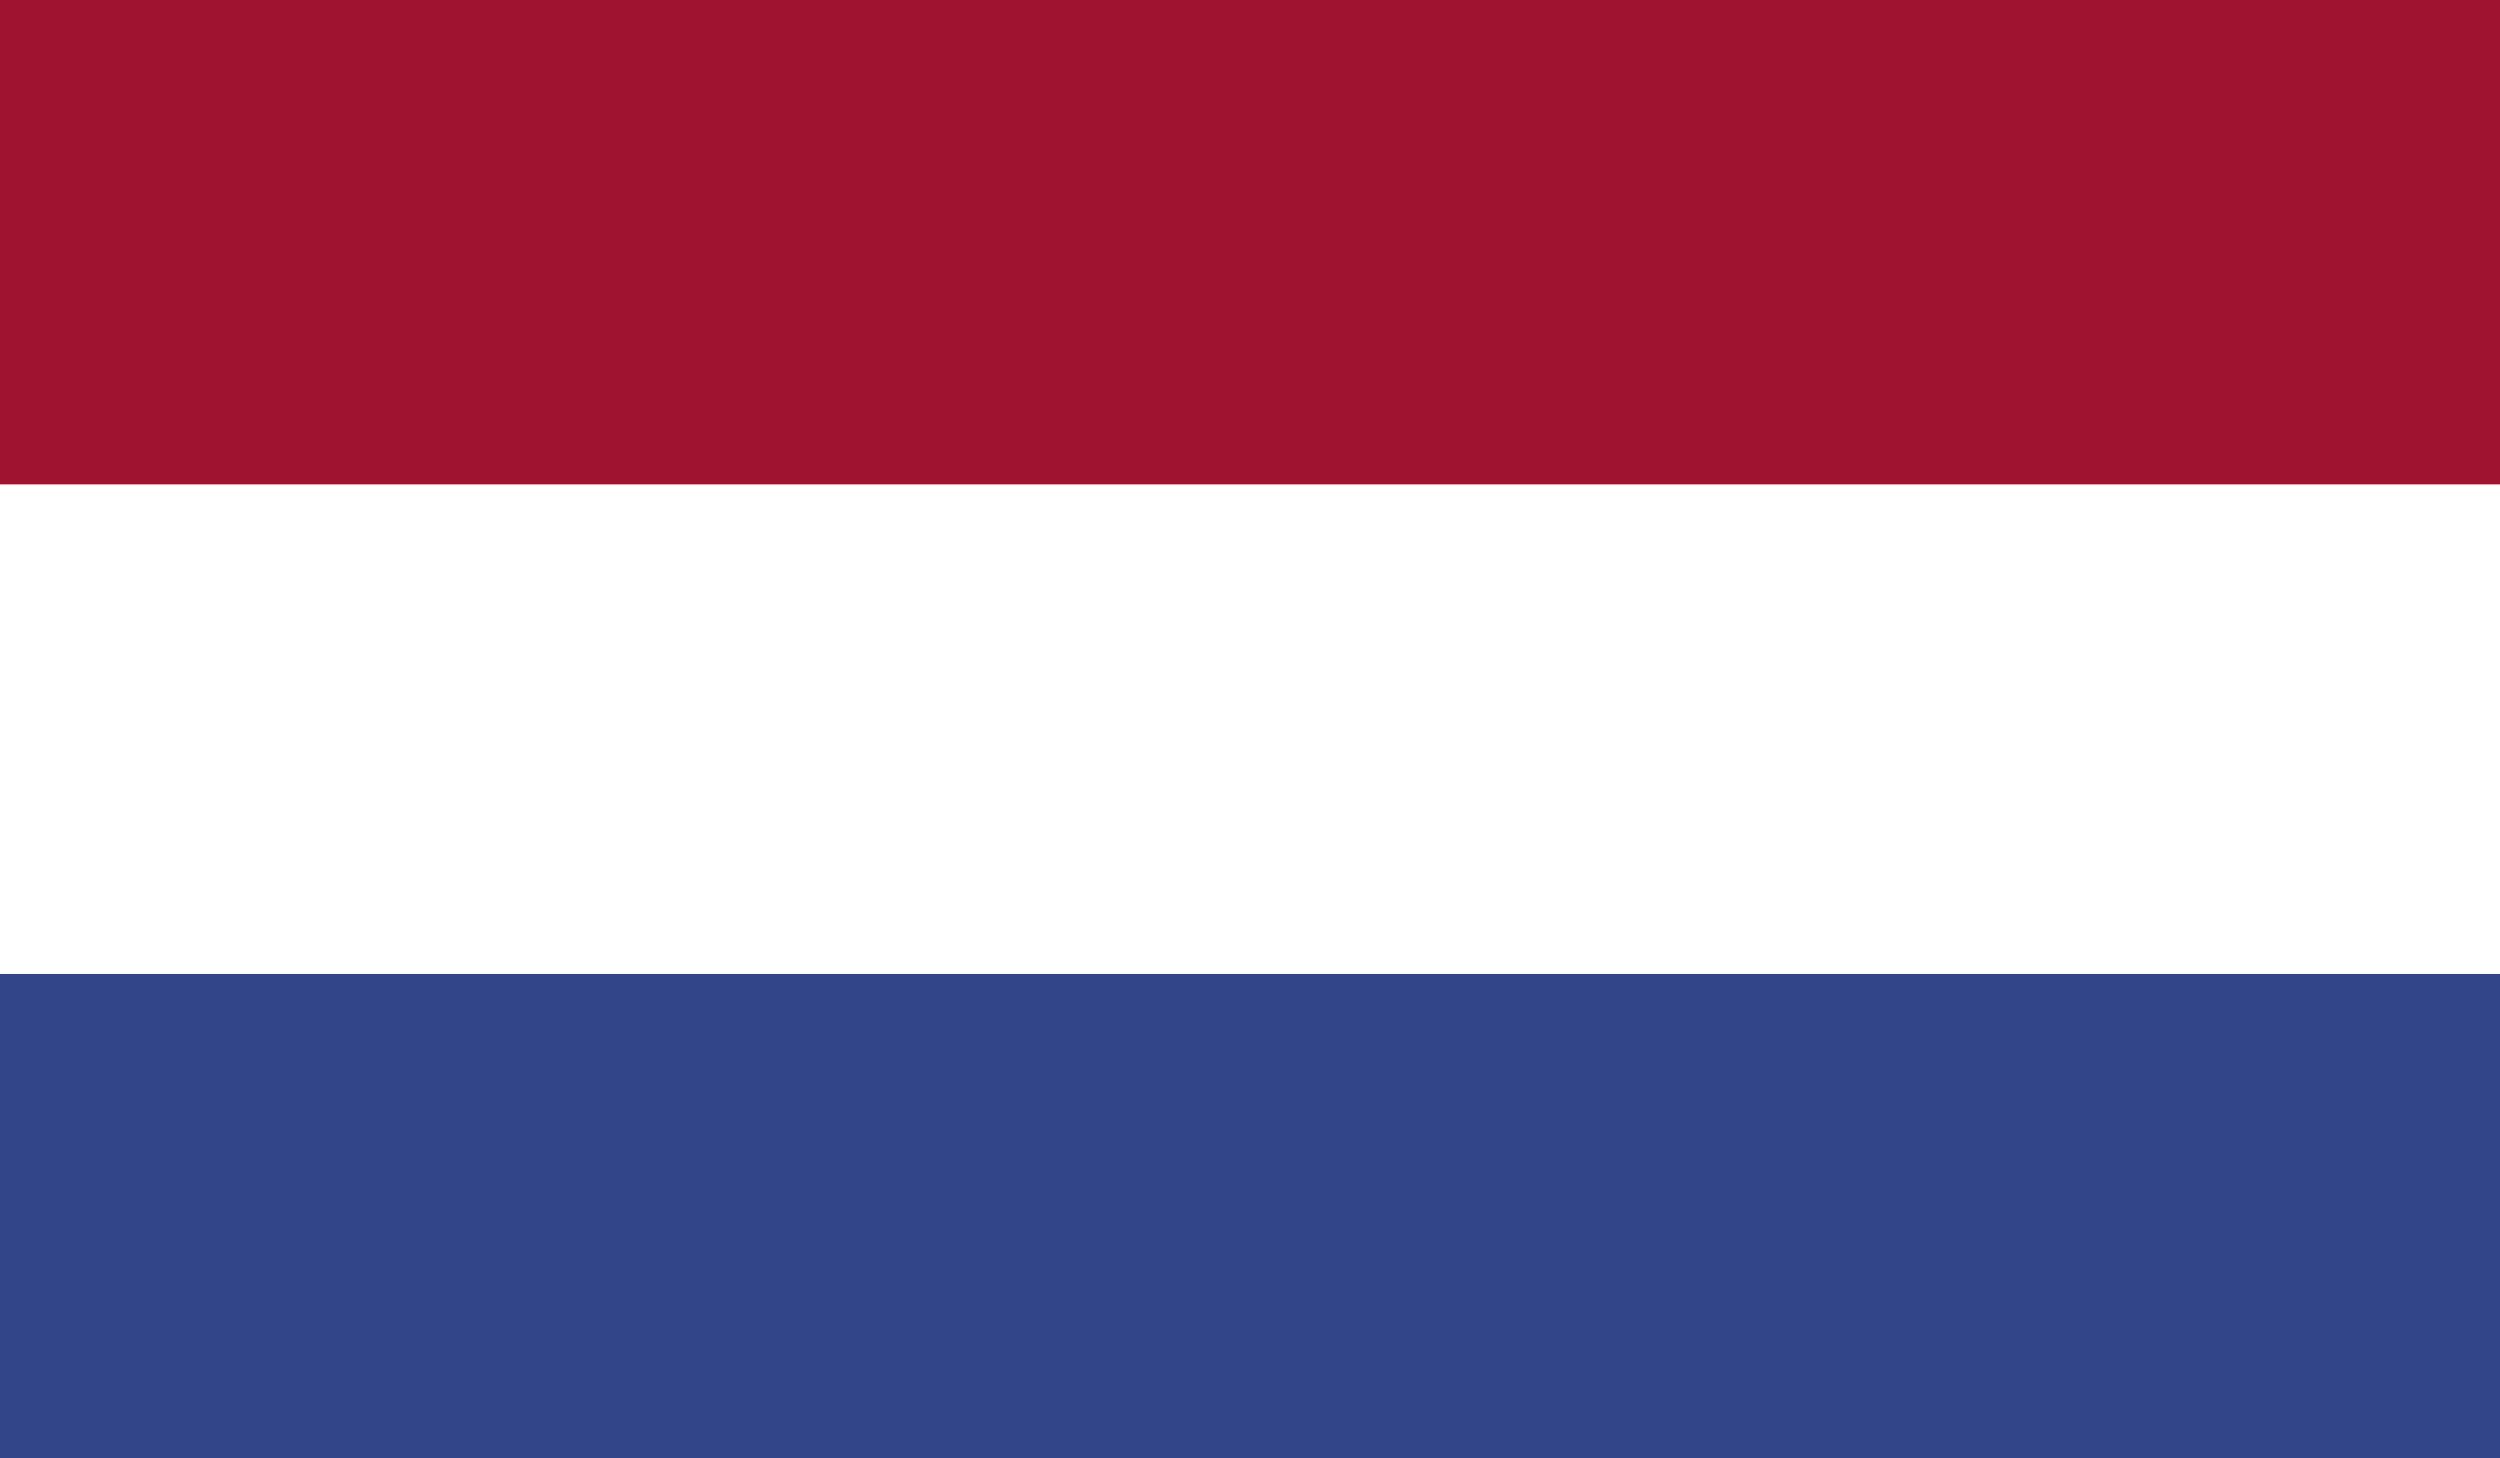
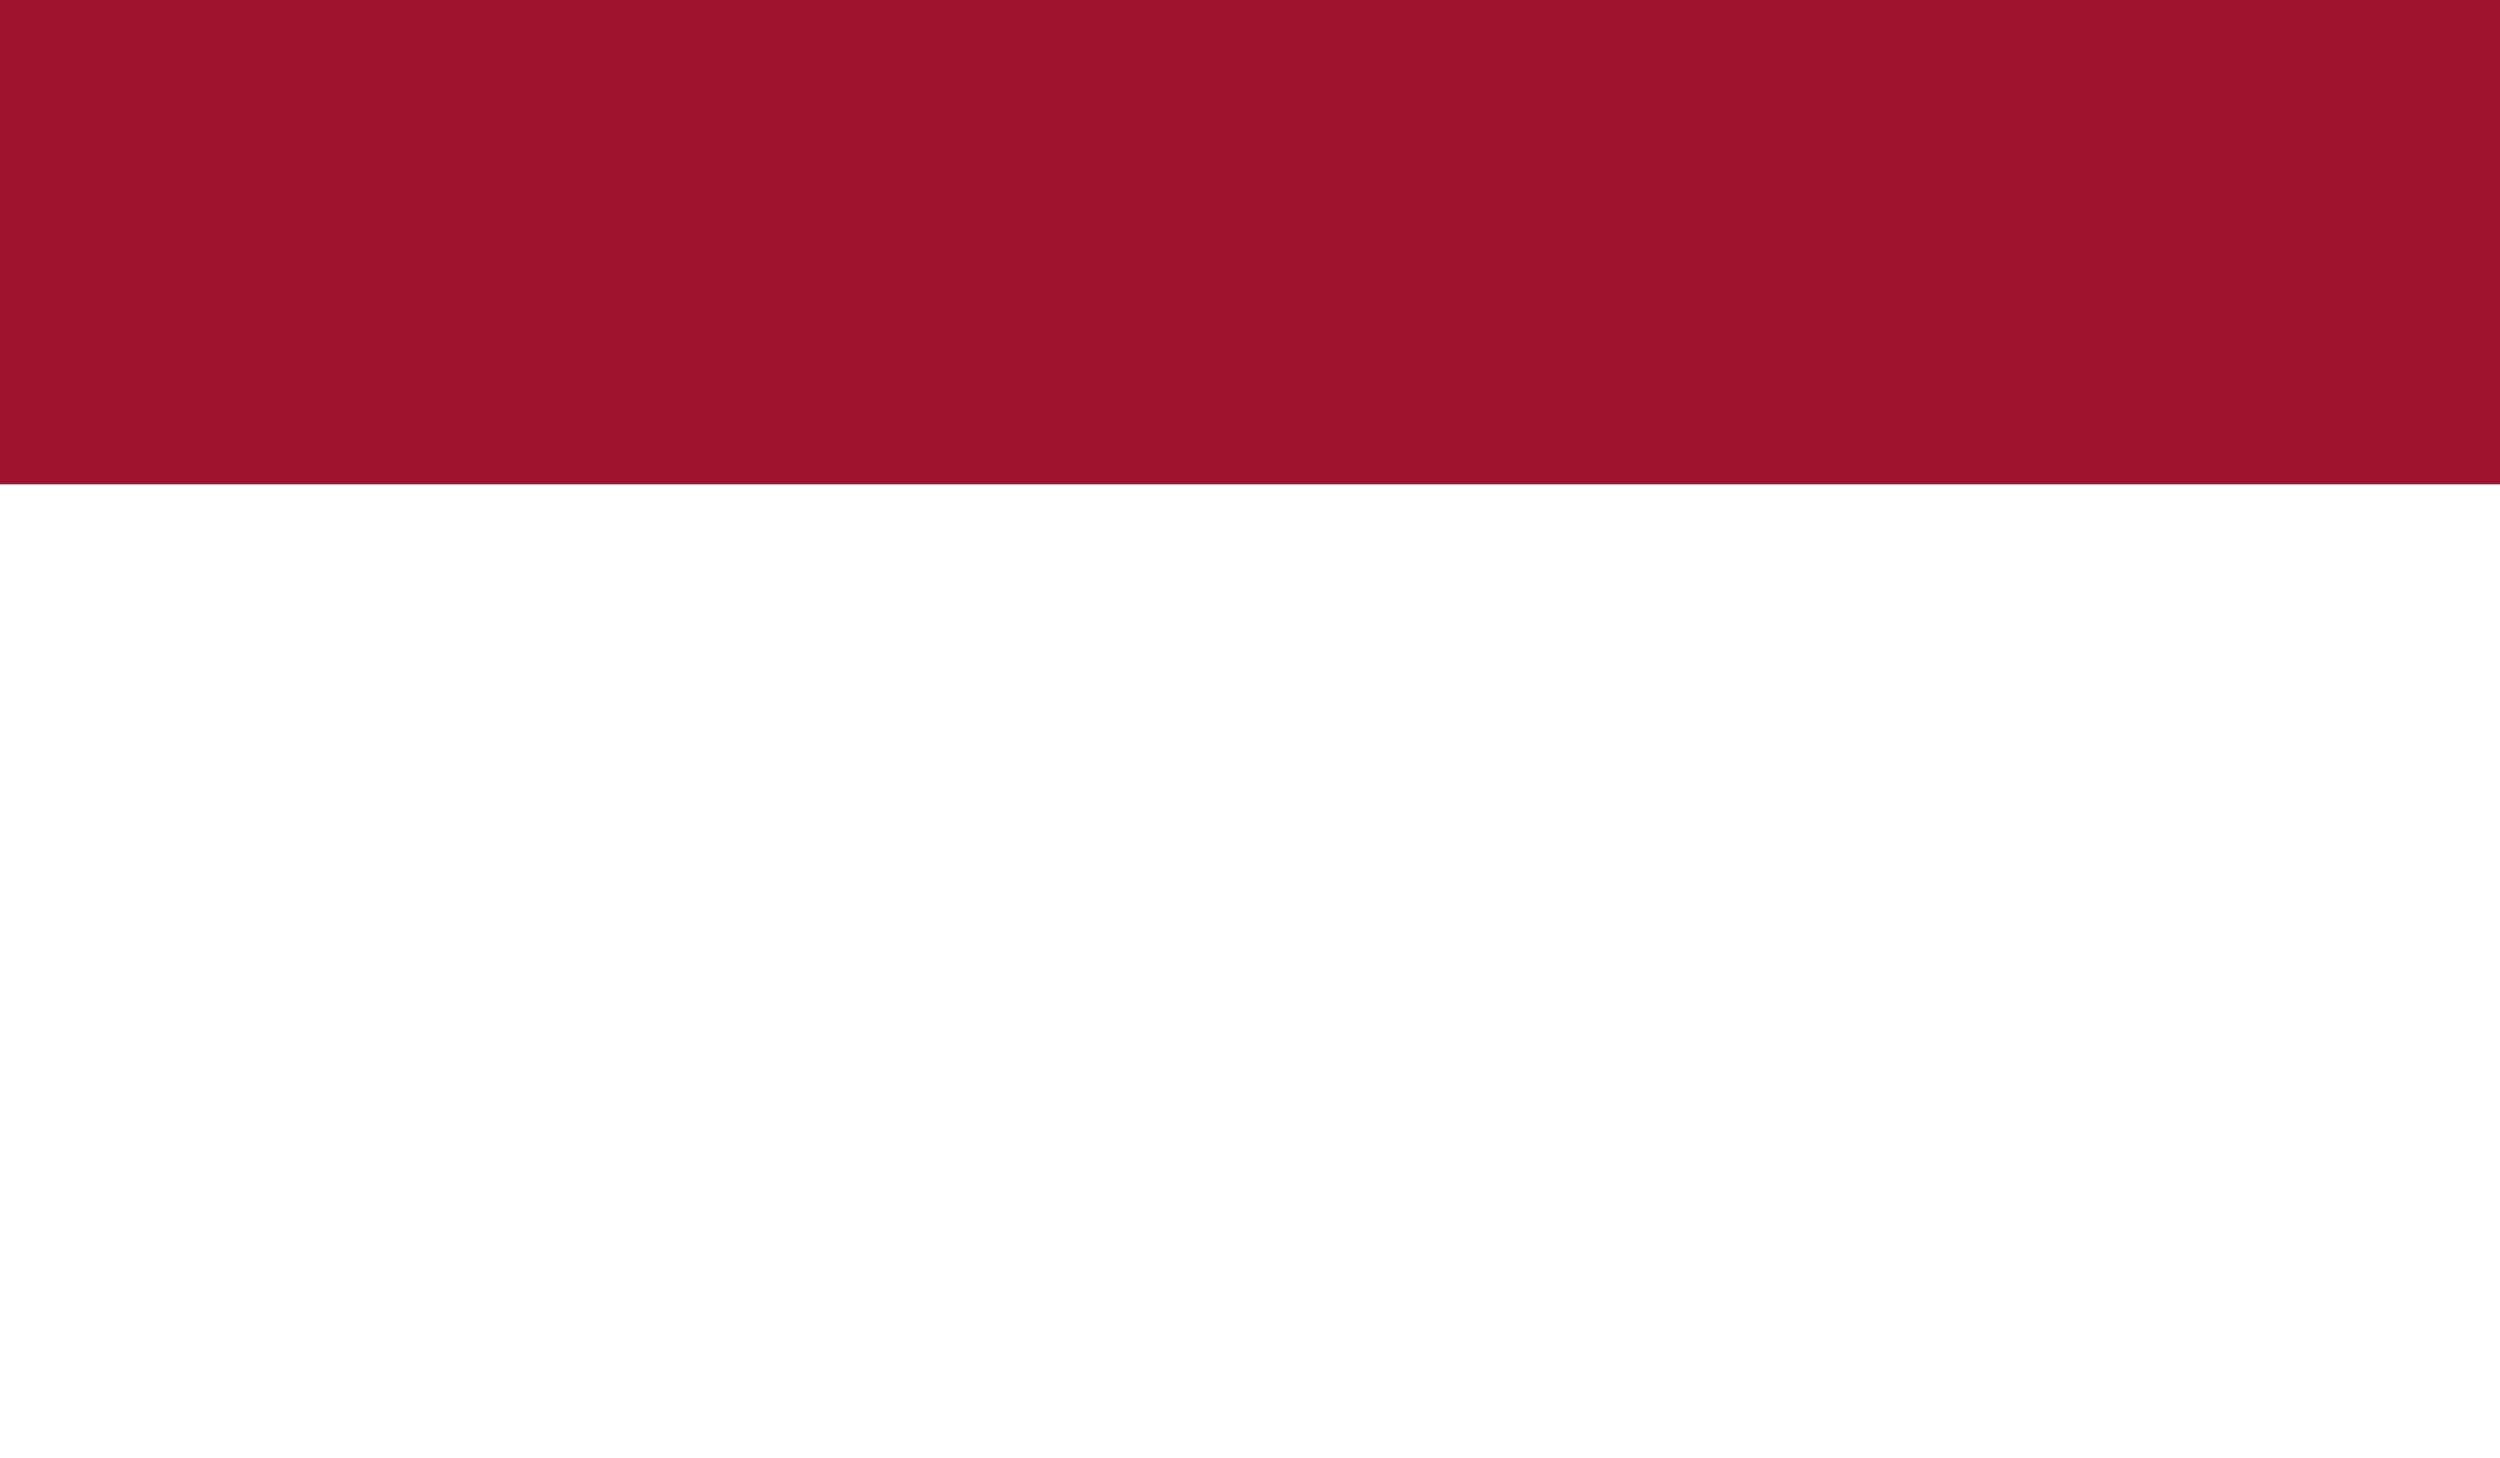
<svg xmlns="http://www.w3.org/2000/svg" version="1.1" id="NETHERLANDS" x="0px" y="0px" width="48px" height="28px" viewBox="0 0 48 28" style="enable-background:new 0 0 48 28;" xml:space="preserve">
  <style type="text/css">

	.st0{fill:#FFFFFF;}
	.st1{fill:#9F1330;}
	.st2{fill:#314588;}

</style>
-   <rect class="st2" width="48" height="28" />
-   <rect class="st0" width="48" height="18.7" />
  <rect class="st1" width="48" height="9.3" />
</svg>